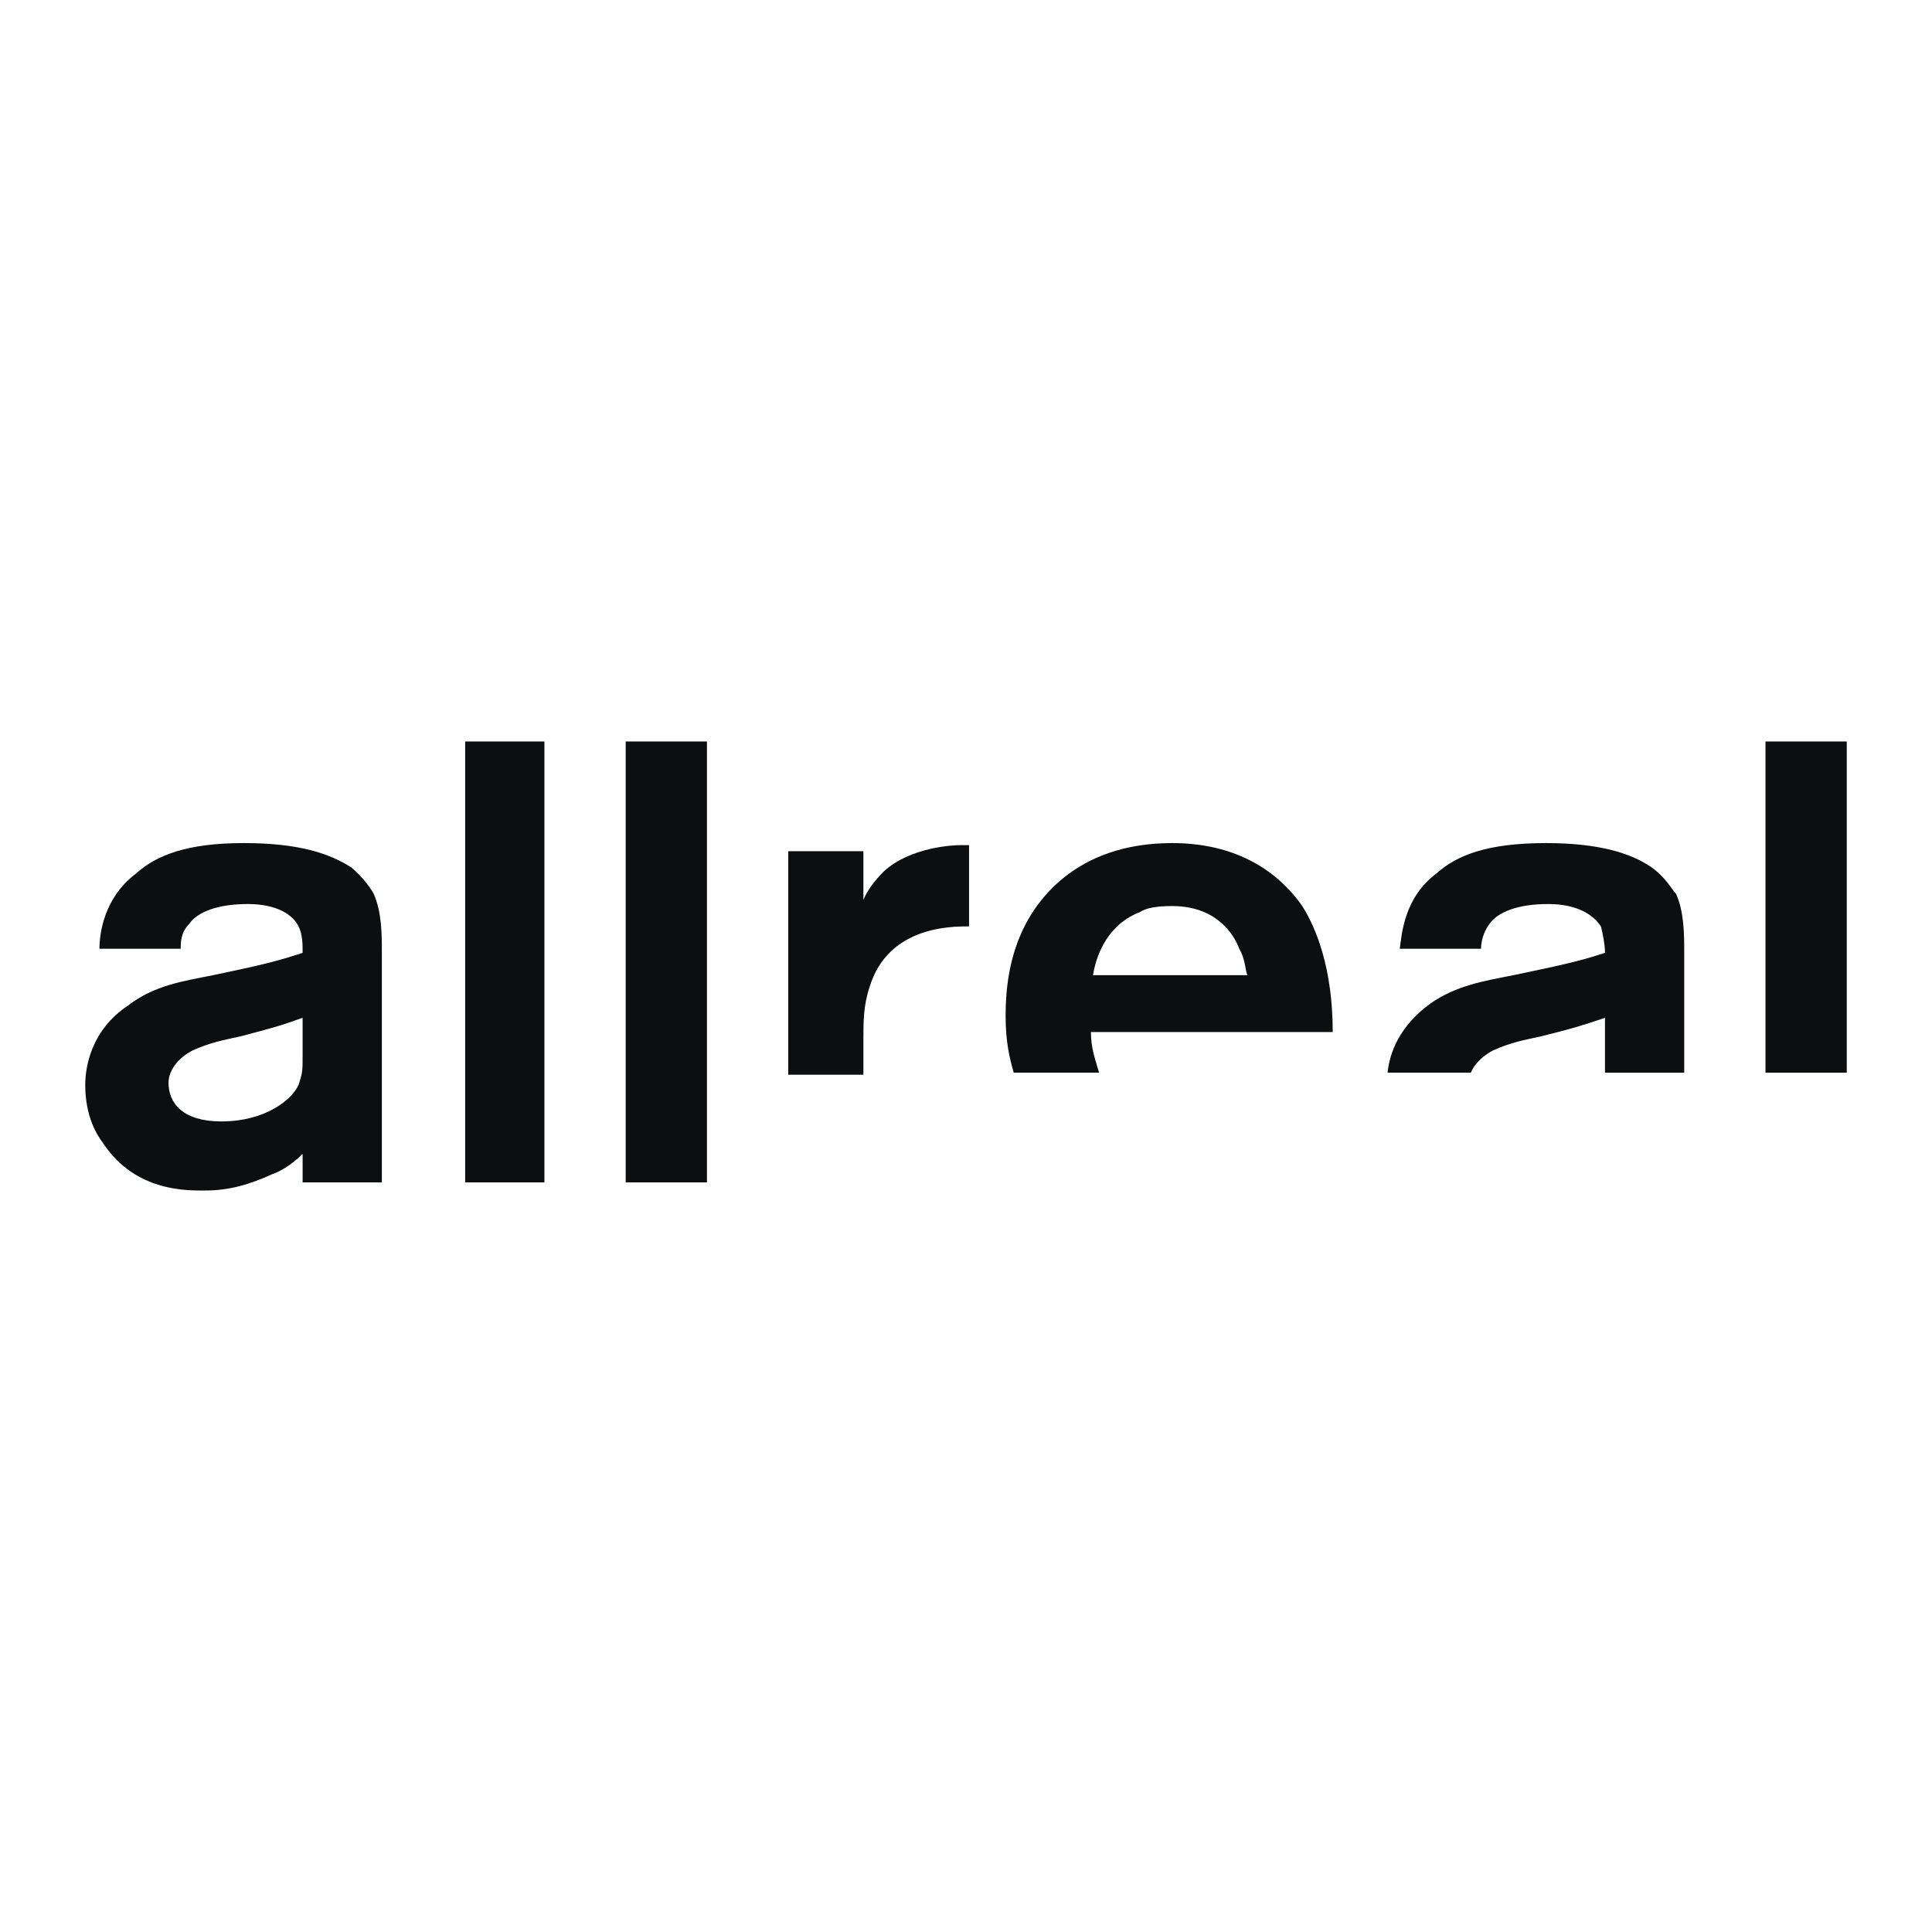
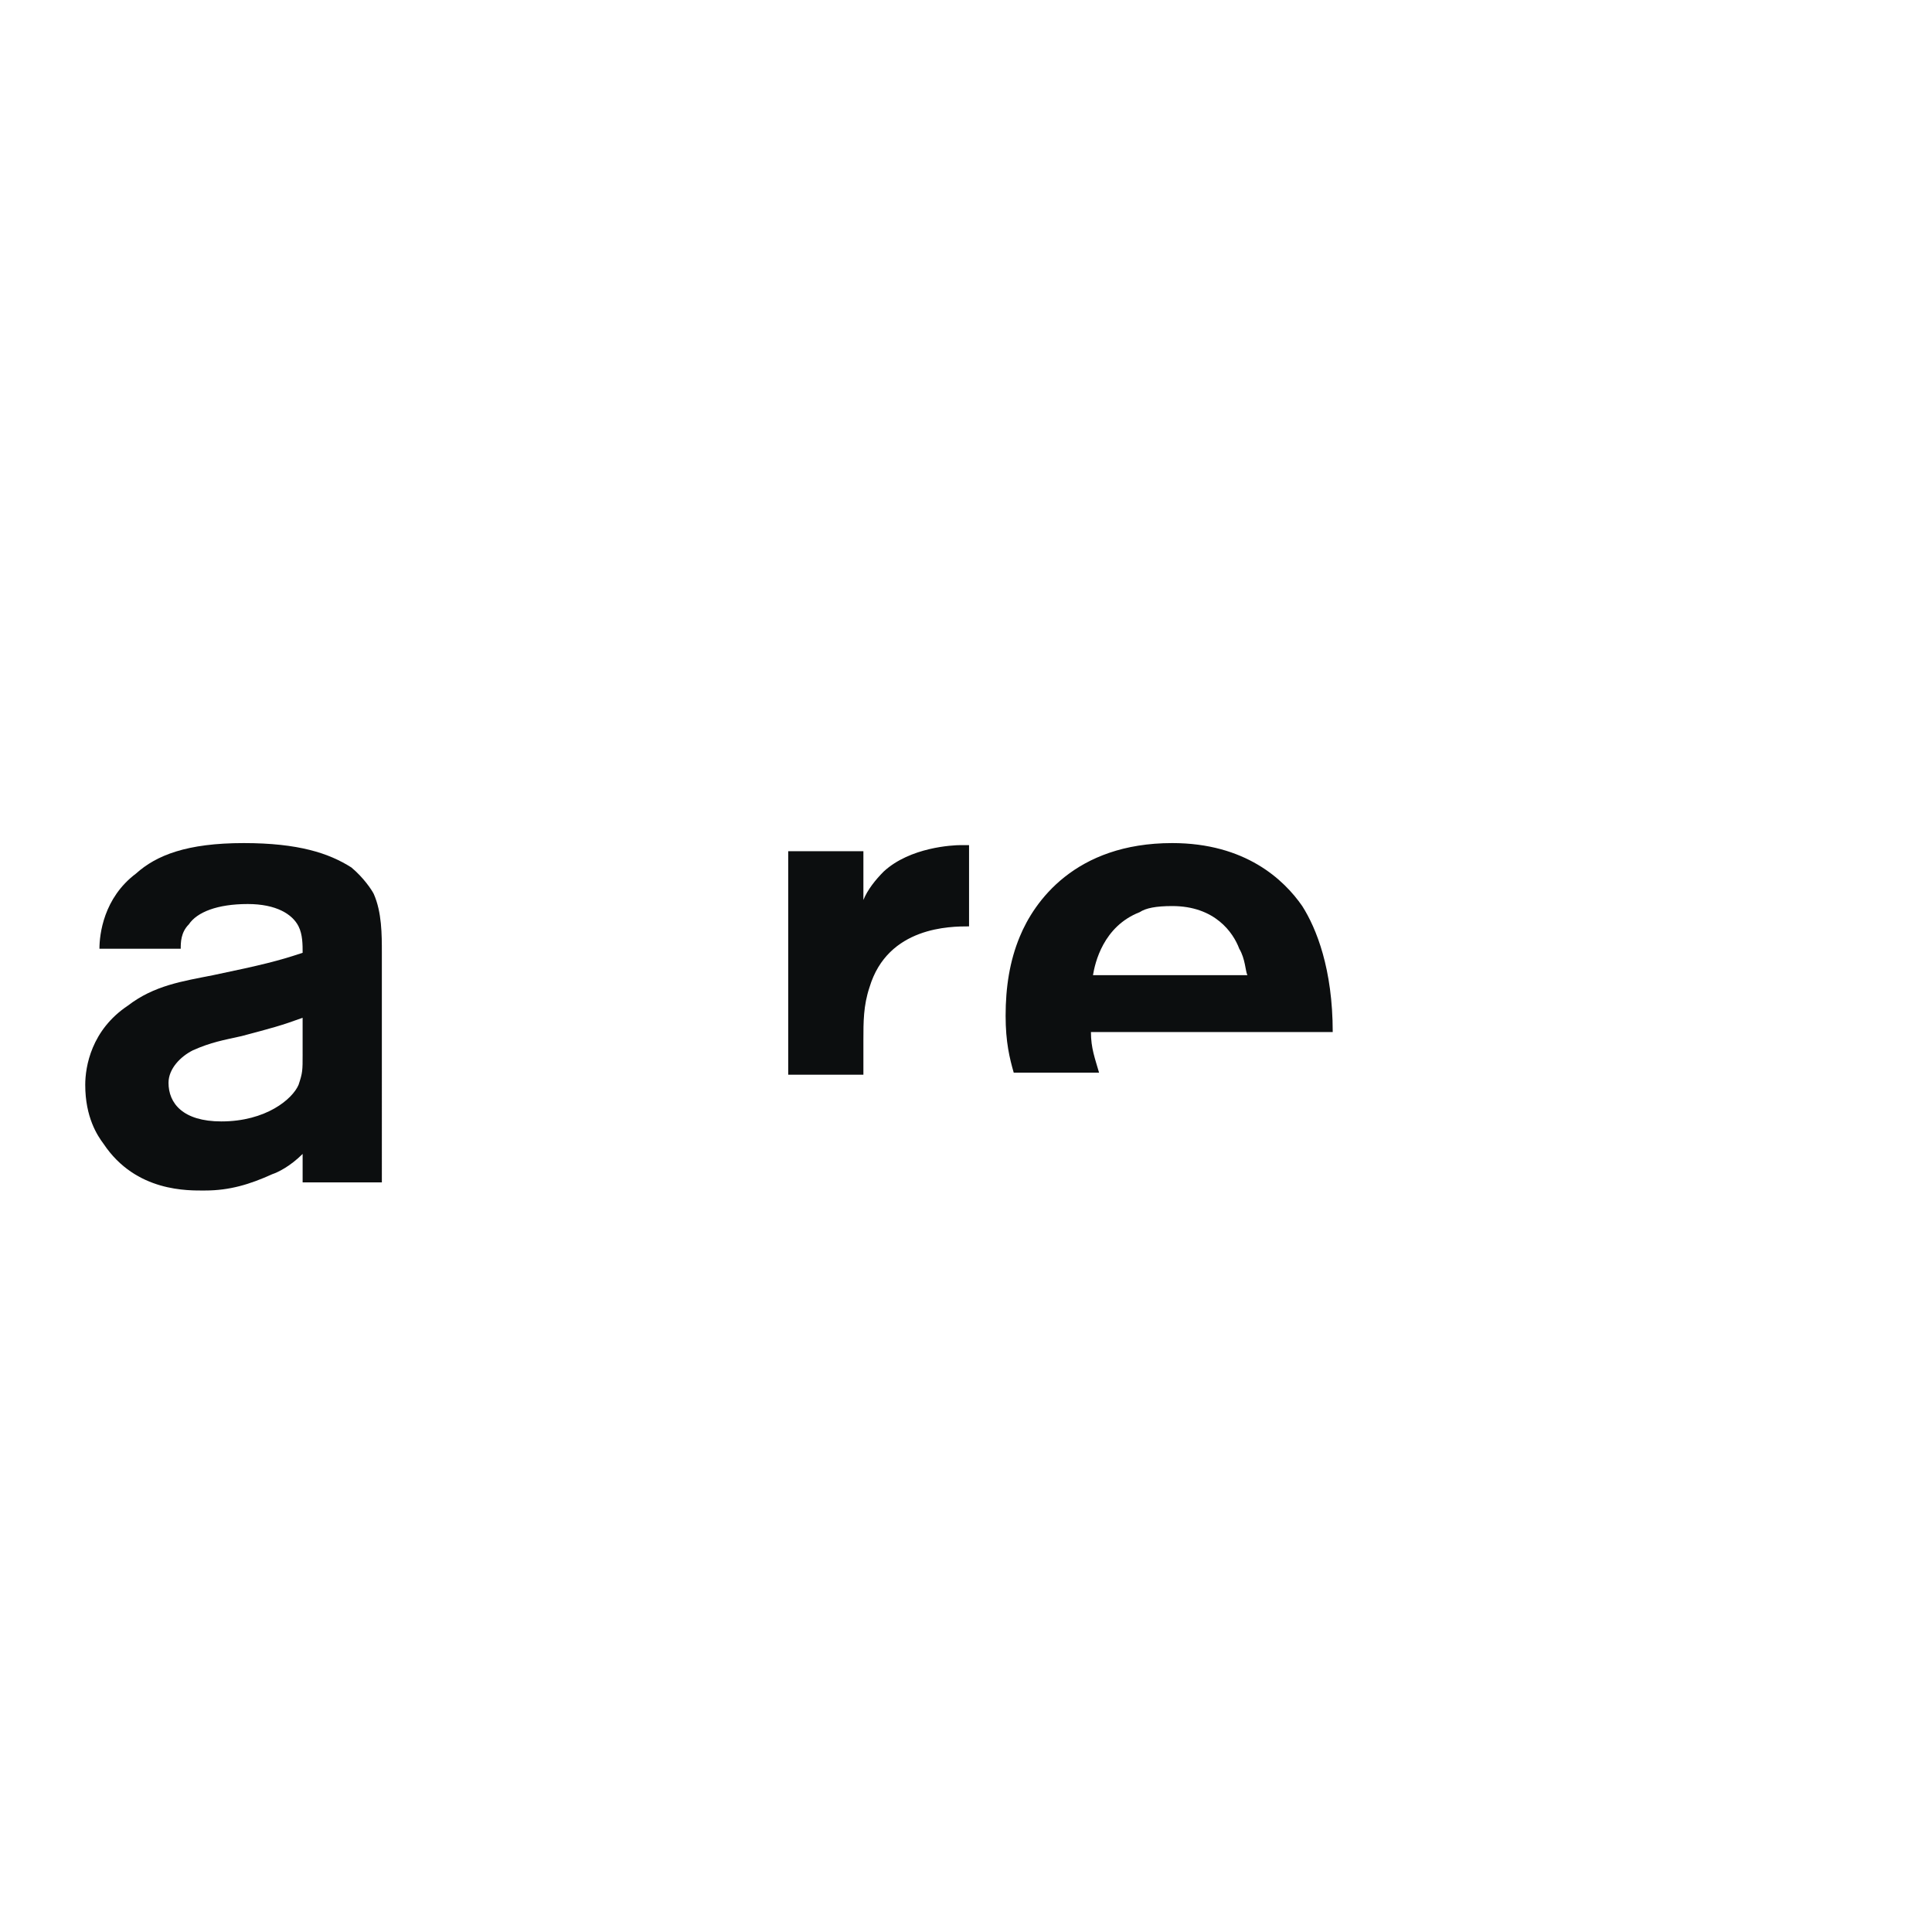
<svg xmlns="http://www.w3.org/2000/svg" width="2500" height="2500" viewBox="0 0 192.756 192.756">
-   <path fill="#fff" d="M0 192.756h192.756V0H0v192.756z" />
  <path d="M18.031 94.655c0-.608 0-1.622.811-2.433.811-1.216 2.838-2.027 5.878-2.027 2.838 0 4.46 1.014 5.068 2.23.406.811.406 1.824.406 2.635-2.433.811-4.054 1.215-8.92 2.231-3.04.607-5.878 1.012-8.513 3.039-3.649 2.434-4.257 6.082-4.257 7.906 0 3.242 1.216 5.068 1.824 5.879 3.244 4.865 8.514 4.662 10.135 4.662 2.433 0 4.46-.609 6.689-1.623.608-.201 1.824-.809 3.041-2.027v2.84h7.905V95.06c0-1.824 0-4.054-.811-5.878-.203-.406-1.013-1.622-2.23-2.636-2.229-1.419-5.27-2.432-10.743-2.432-5.676 0-8.716 1.216-10.743 3.04-3.244 2.433-3.649 6.082-3.649 7.501h8.109zm12.162 10.54c0 1.621 0 1.824-.406 3.041-.608 1.418-3.243 3.648-7.703 3.648-3.852 0-5.271-1.824-5.271-3.852 0-1.418 1.216-2.635 2.433-3.244 1.825-.811 3.041-1.012 4.864-1.418 3.041-.811 3.853-1.014 6.082-1.824v3.649h.001z" fill-rule="evenodd" clip-rule="evenodd" fill="#0c0e0f" />
-   <path fill="#0c0e0f" d="M46.41 117.967h7.905V73.978H46.41v43.989zM62.424 117.967h8.108V73.978h-8.108v43.989z" />
  <path d="M86.141 89.79c.405-1.014 1.216-2.027 2.027-2.838 2.635-2.433 6.892-2.635 7.703-2.635h.811v8.108c-1.824 0-8.109 0-9.933 6.081-.608 1.824-.608 3.445-.608 5.271v3.445h-7.5V84.925h7.5v4.865zM109.654 107.02c-.404-1.418-.811-2.432-.811-4.053h24.123c0-6.285-1.622-10.339-3.041-12.569-1.824-2.635-5.676-6.284-12.973-6.284-9.73 0-13.785 5.879-15.204 9.325-1.014 2.432-1.418 5.067-1.418 7.905 0 2.635.404 4.258.81 5.676h8.514zm-.607-9.729c.203-1.217 1.014-4.866 4.662-6.285.608-.405 1.622-.608 3.244-.608 4.257 0 6.081 2.635 6.688 4.257.608 1.013.608 2.23.811 2.636h-15.405z" fill-rule="evenodd" clip-rule="evenodd" fill="#0c0e0f" />
-   <path fill="#0c0e0f" d="M176.144 107.02h8.108V73.979h-8.108v33.041z" />
-   <path d="M168.035 107.02V95.06c0-1.824 0-4.054-.812-5.878-.405-.406-1.013-1.622-2.432-2.636-2.027-1.419-5.271-2.432-10.541-2.432-5.878 0-8.919 1.216-10.946 3.04-3.244 2.433-3.446 6.082-3.649 7.501h8.108c0-.608.203-1.622.812-2.433.811-1.216 2.838-2.027 5.879-2.027 2.838 0 4.459 1.014 5.27 2.23.203.811.406 1.824.406 2.635-2.433.811-4.257 1.215-9.122 2.231-3.041.607-5.676 1.012-8.312 2.838-3.041 2.229-4.055 4.863-4.257 6.891h8.312c.404-1.014 1.419-1.824 2.229-2.23 1.824-.811 3.04-1.012 4.865-1.418 3.243-.811 3.852-1.014 6.284-1.824v5.473h7.906v-.001z" fill-rule="evenodd" clip-rule="evenodd" fill="#0c0e0f" />
</svg>